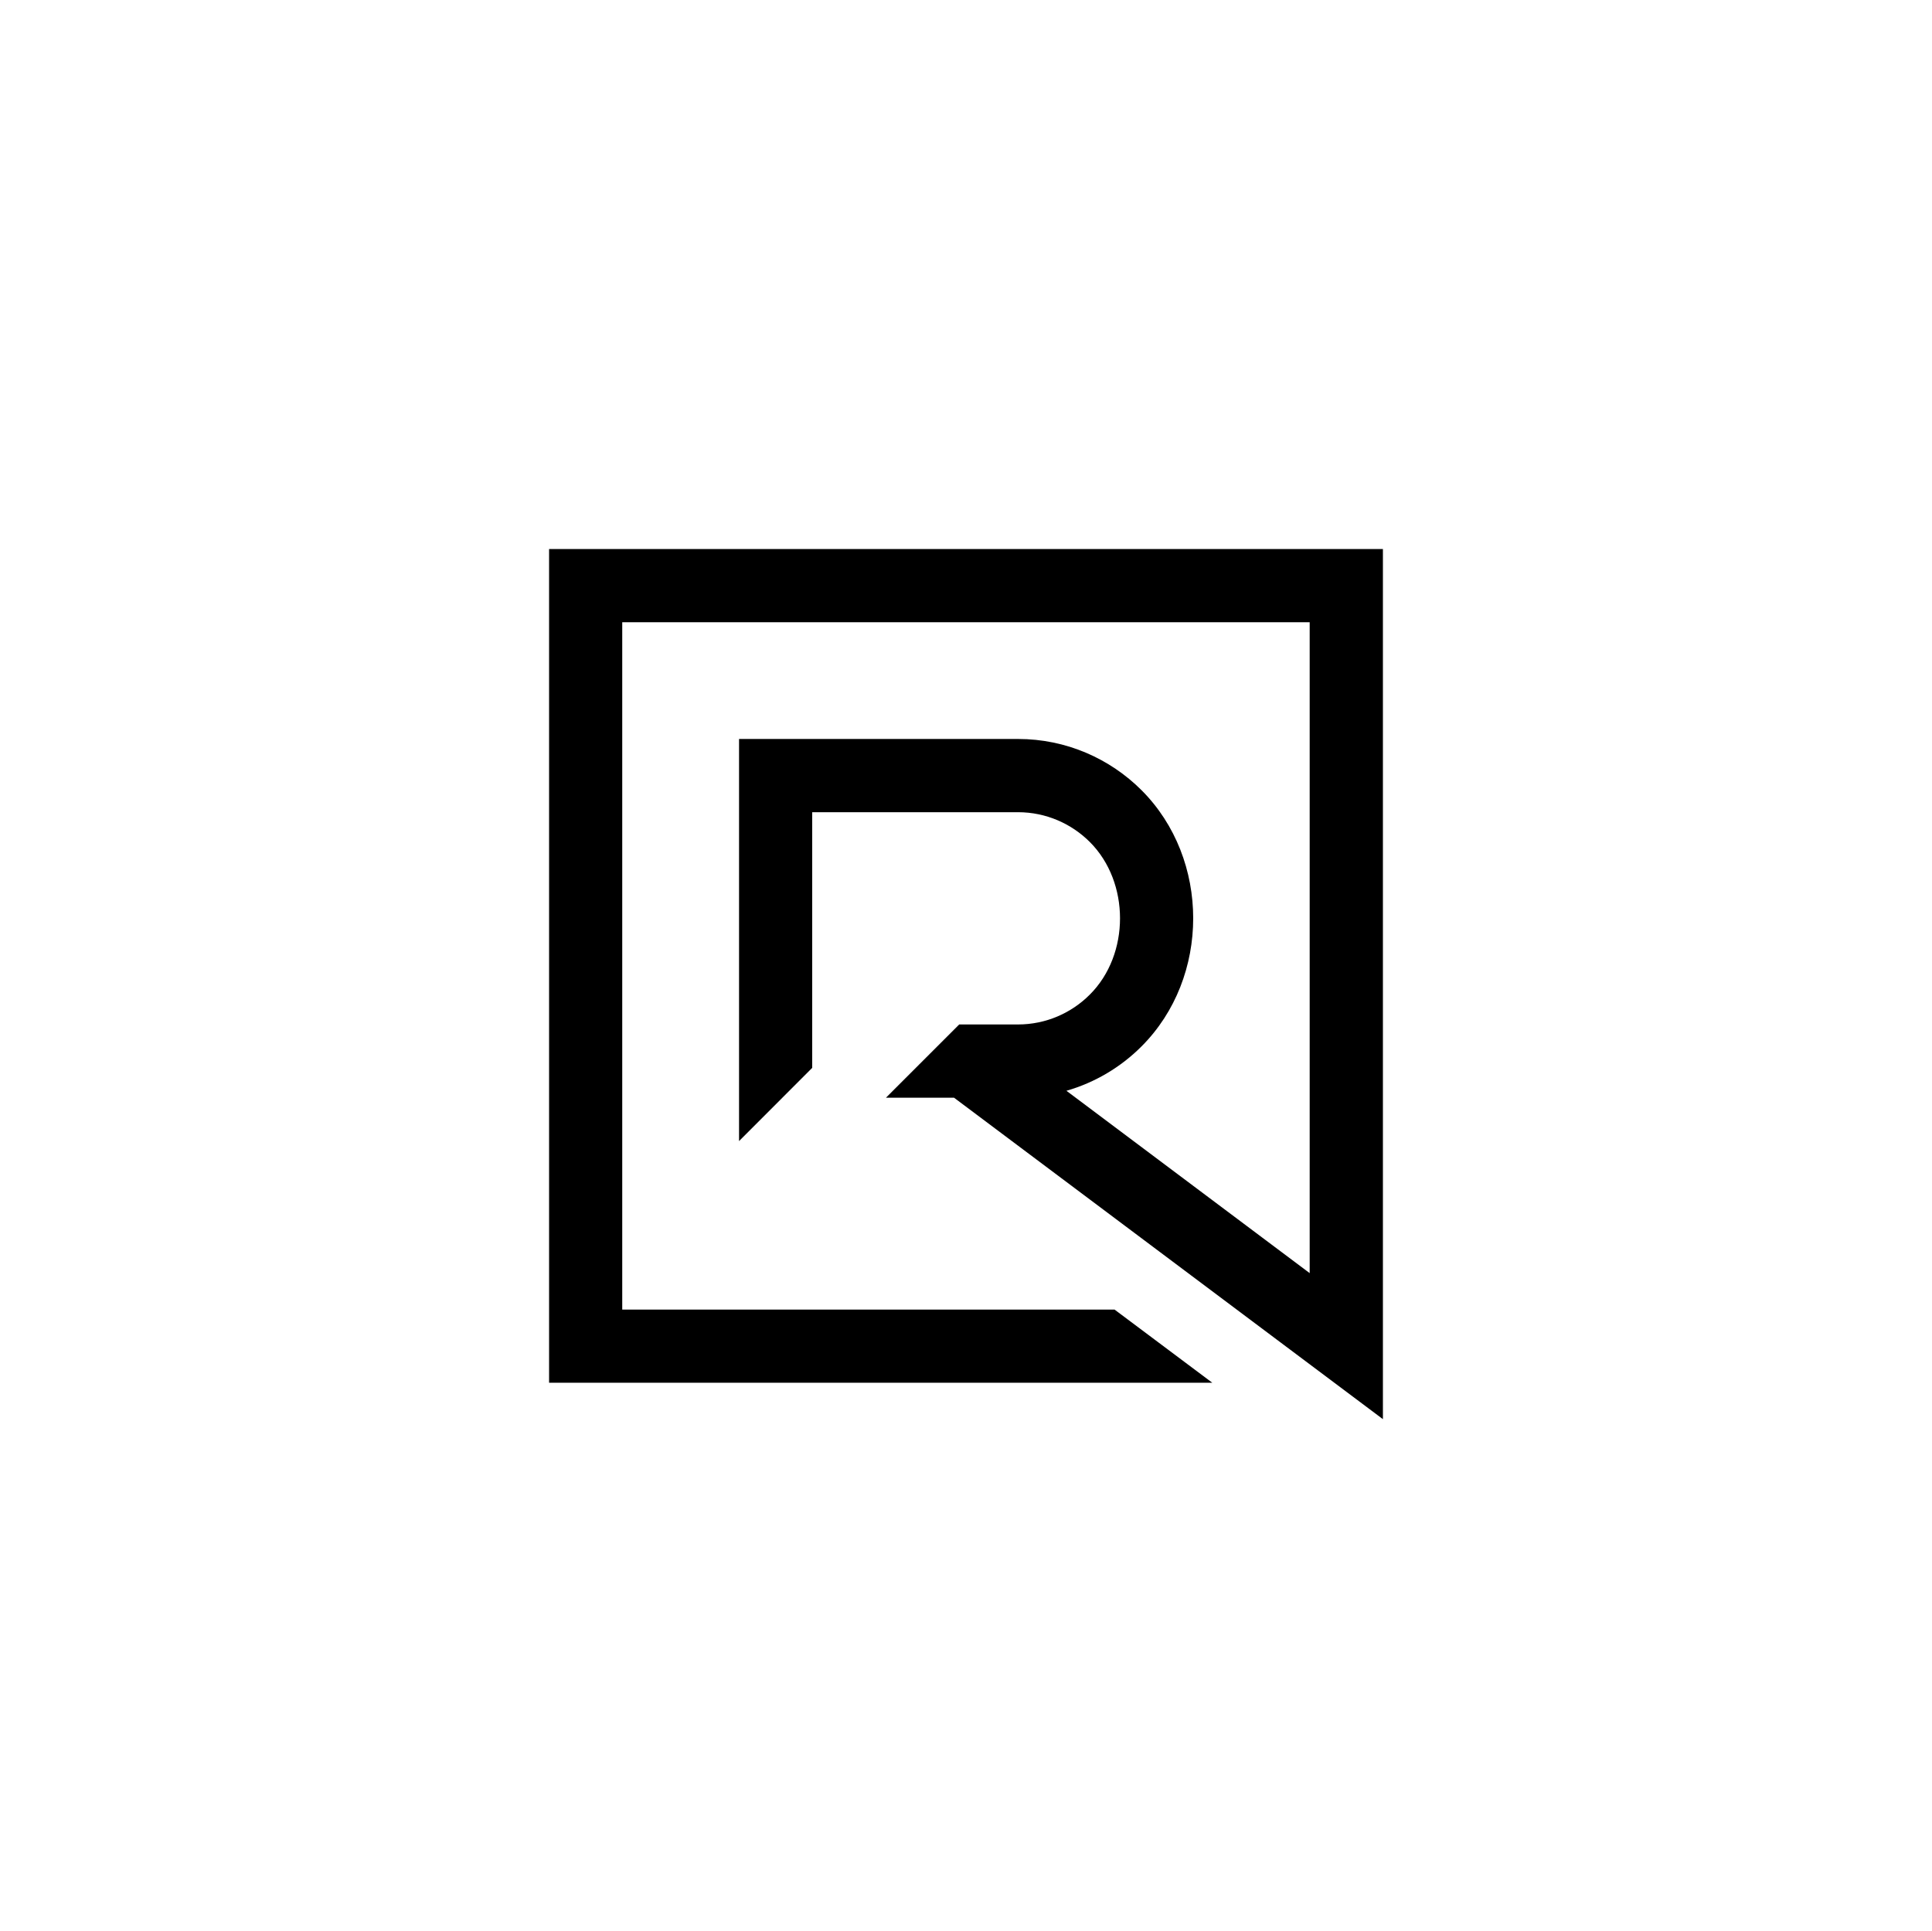
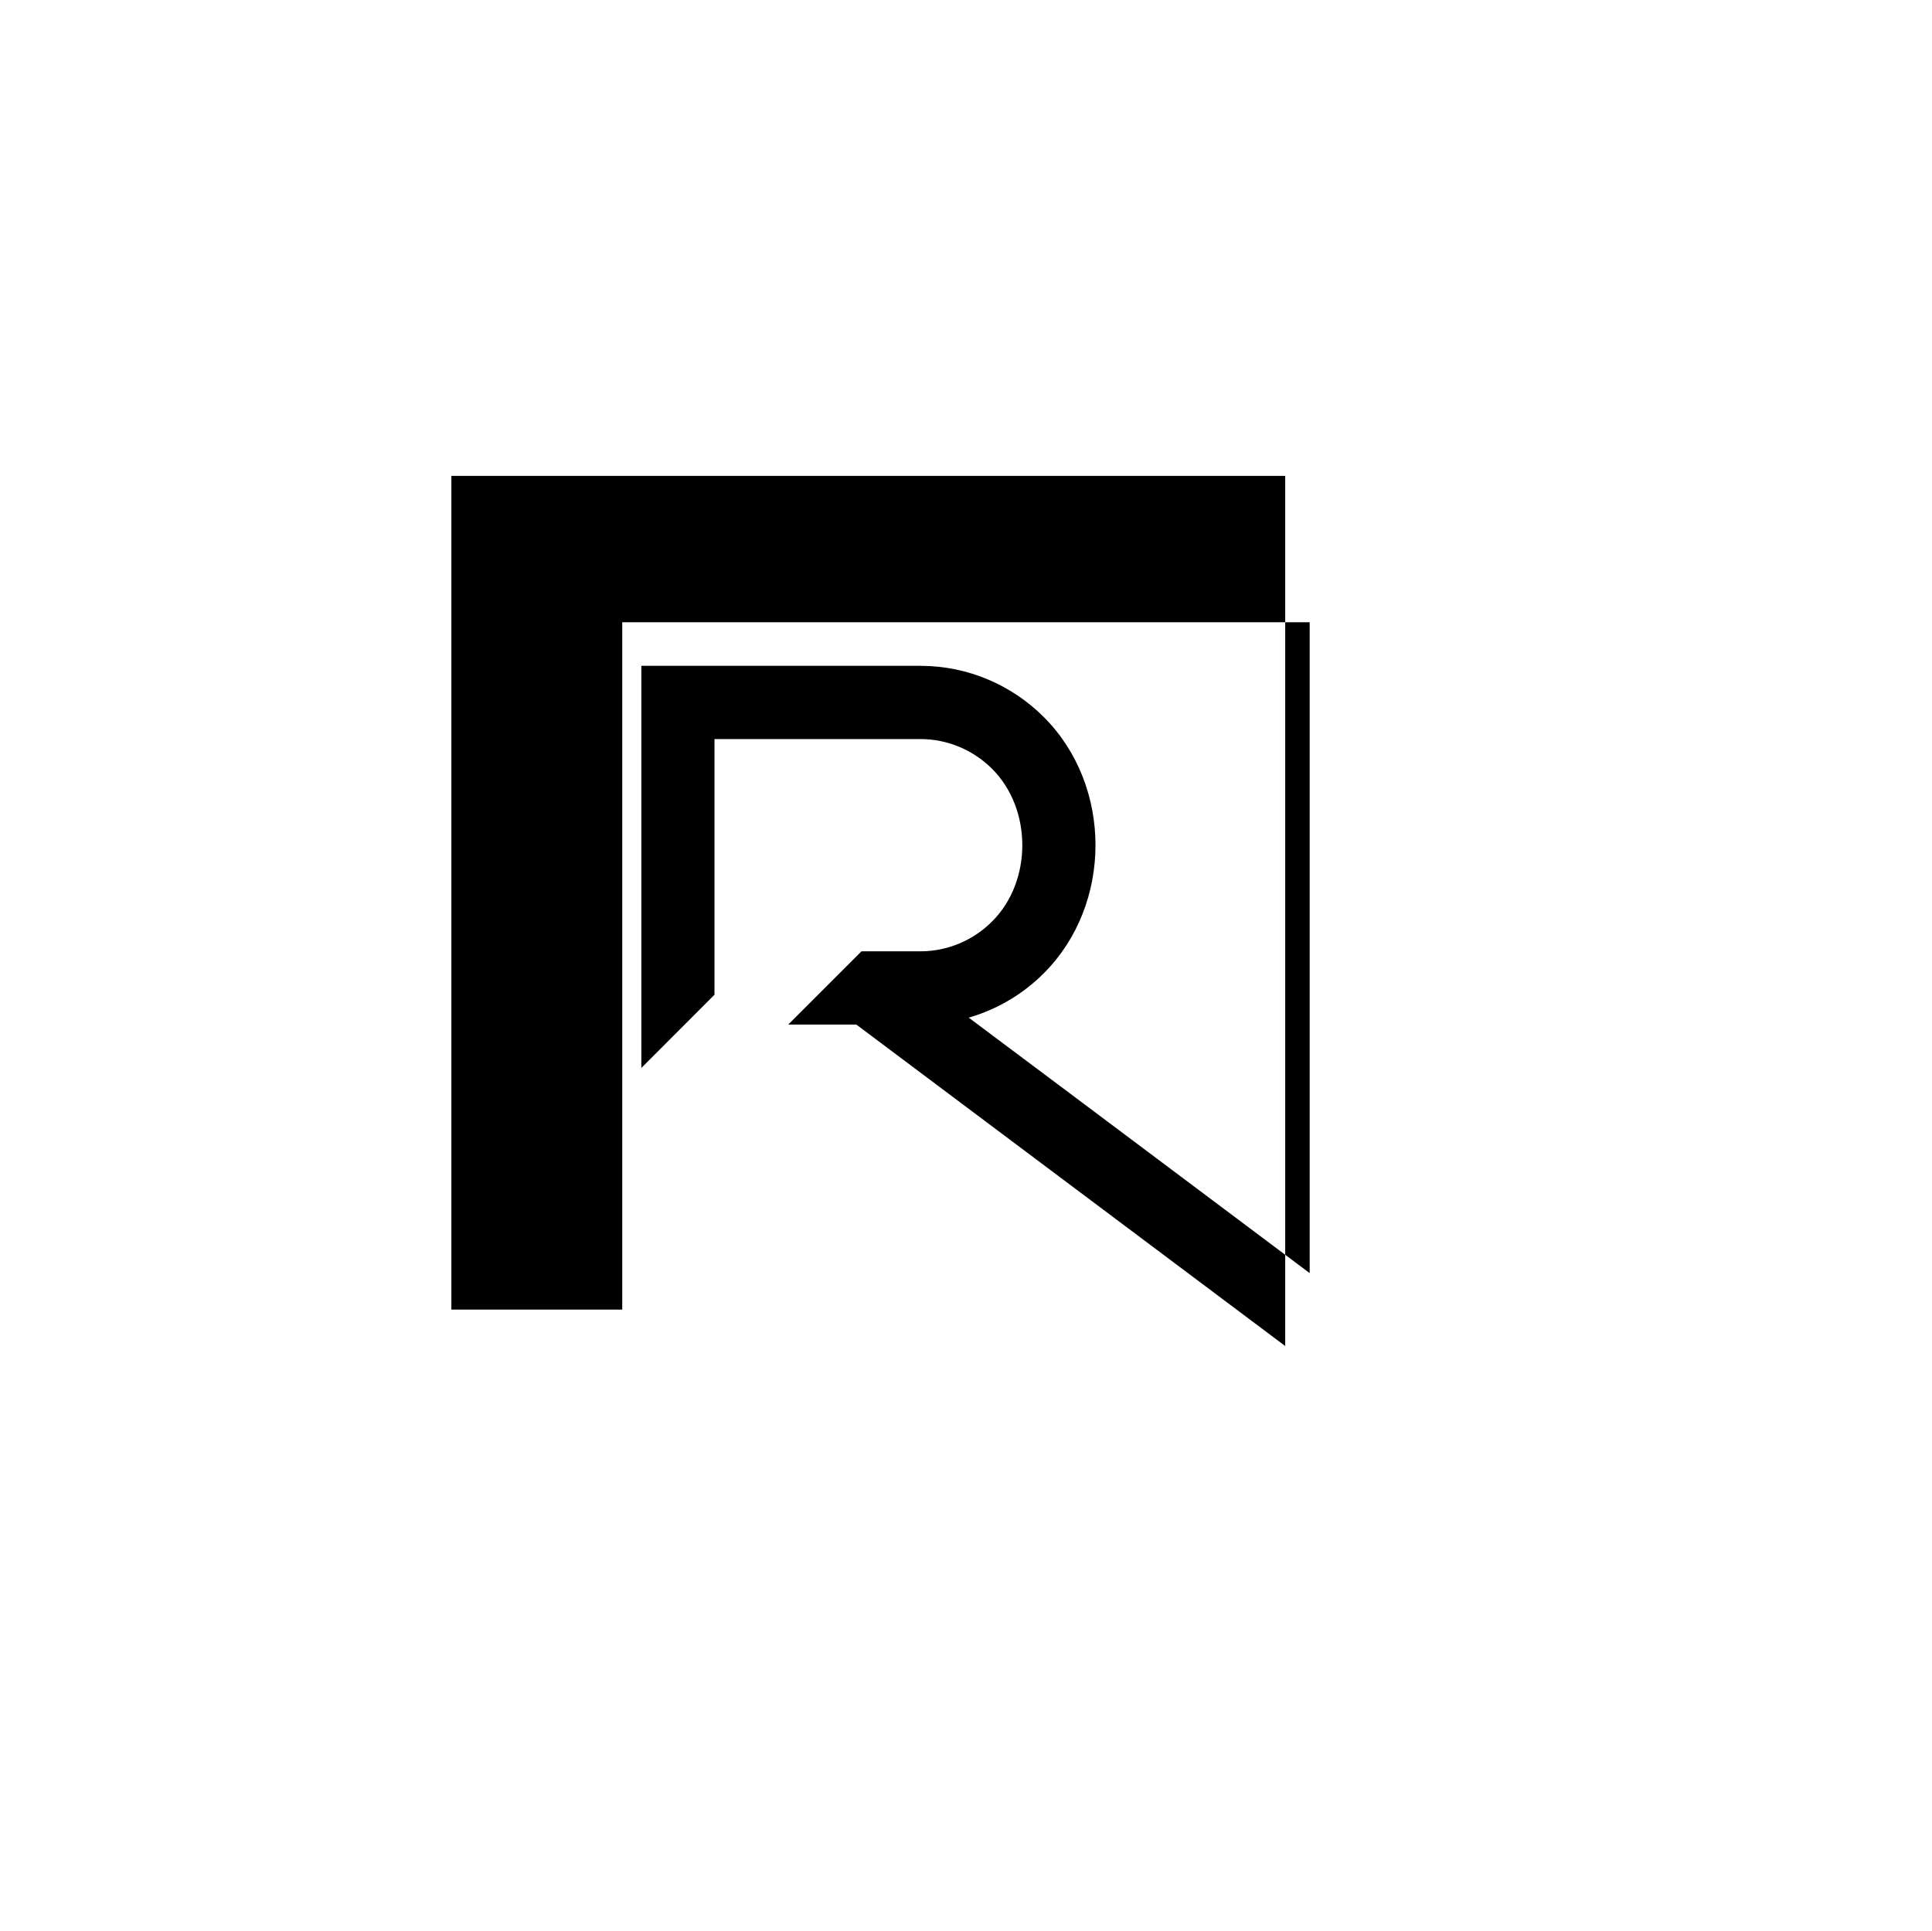
<svg xmlns="http://www.w3.org/2000/svg" id="Vrstva_1" version="1.1" viewBox="0 0 237.591 237.503">
  <defs>
    <style>
      .st0 {
        fill-rule: evenodd;
      }
    </style>
  </defs>
-   <path class="st0" d="M131.147,134.156l29.913,22.427v-80.052h-84.539v84.539h60.549l12.016,8.996h-81.562v-102.542h102.542v107.019l-52.744-39.537h-8.369c2.999-3.009,5.997-6.008,9.007-9.007h7.231c3.435,0,6.572-1.404,8.837-3.679,4.945-4.934,4.945-13.813,0-18.758-2.265-2.265-5.402-3.669-8.837-3.669h-25.309v31.444c-2.999,2.999-5.997,5.998-8.996,9.007v-49.458h34.305c5.923,0,11.304,2.414,15.196,6.306,8.465,8.465,8.465,23.033,0,31.498-2.531,2.542-5.7,4.445-9.241,5.466h0Z" />
+   <path class="st0" d="M131.147,134.156l29.913,22.427v-80.052h-84.539v84.539h60.549h-81.562v-102.542h102.542v107.019l-52.744-39.537h-8.369c2.999-3.009,5.997-6.008,9.007-9.007h7.231c3.435,0,6.572-1.404,8.837-3.679,4.945-4.934,4.945-13.813,0-18.758-2.265-2.265-5.402-3.669-8.837-3.669h-25.309v31.444c-2.999,2.999-5.997,5.998-8.996,9.007v-49.458h34.305c5.923,0,11.304,2.414,15.196,6.306,8.465,8.465,8.465,23.033,0,31.498-2.531,2.542-5.7,4.445-9.241,5.466h0Z" />
</svg>